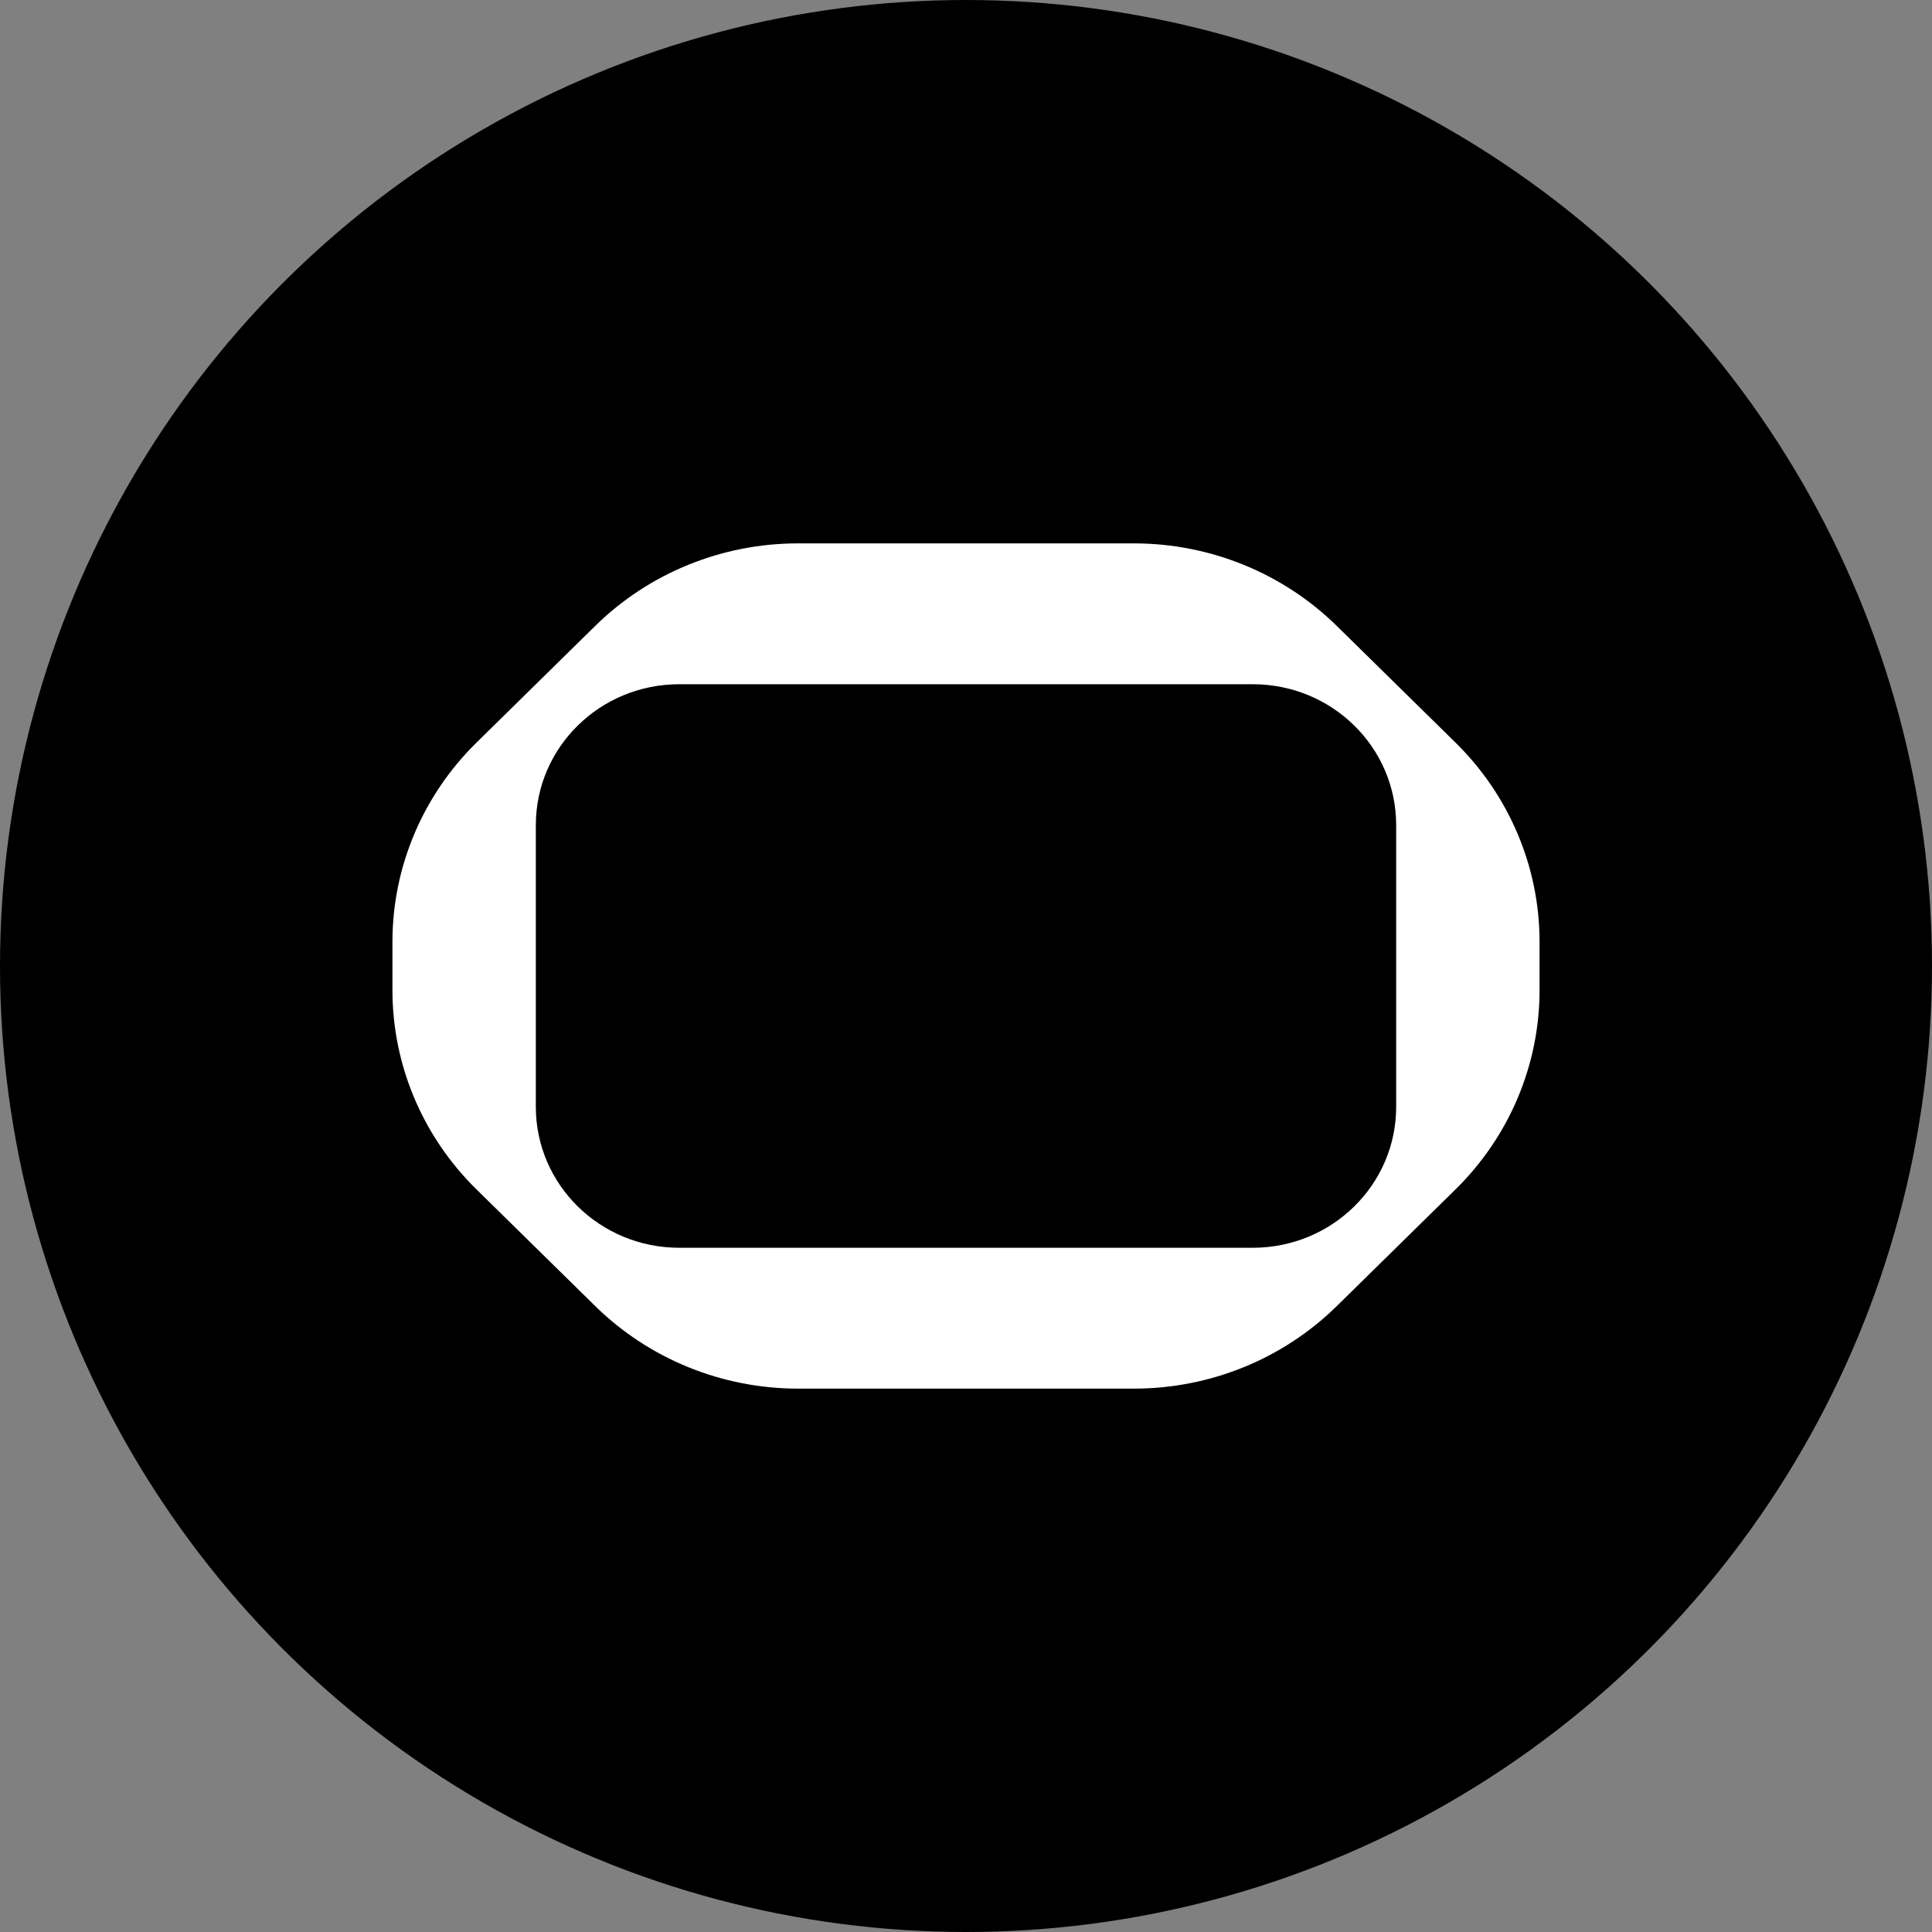
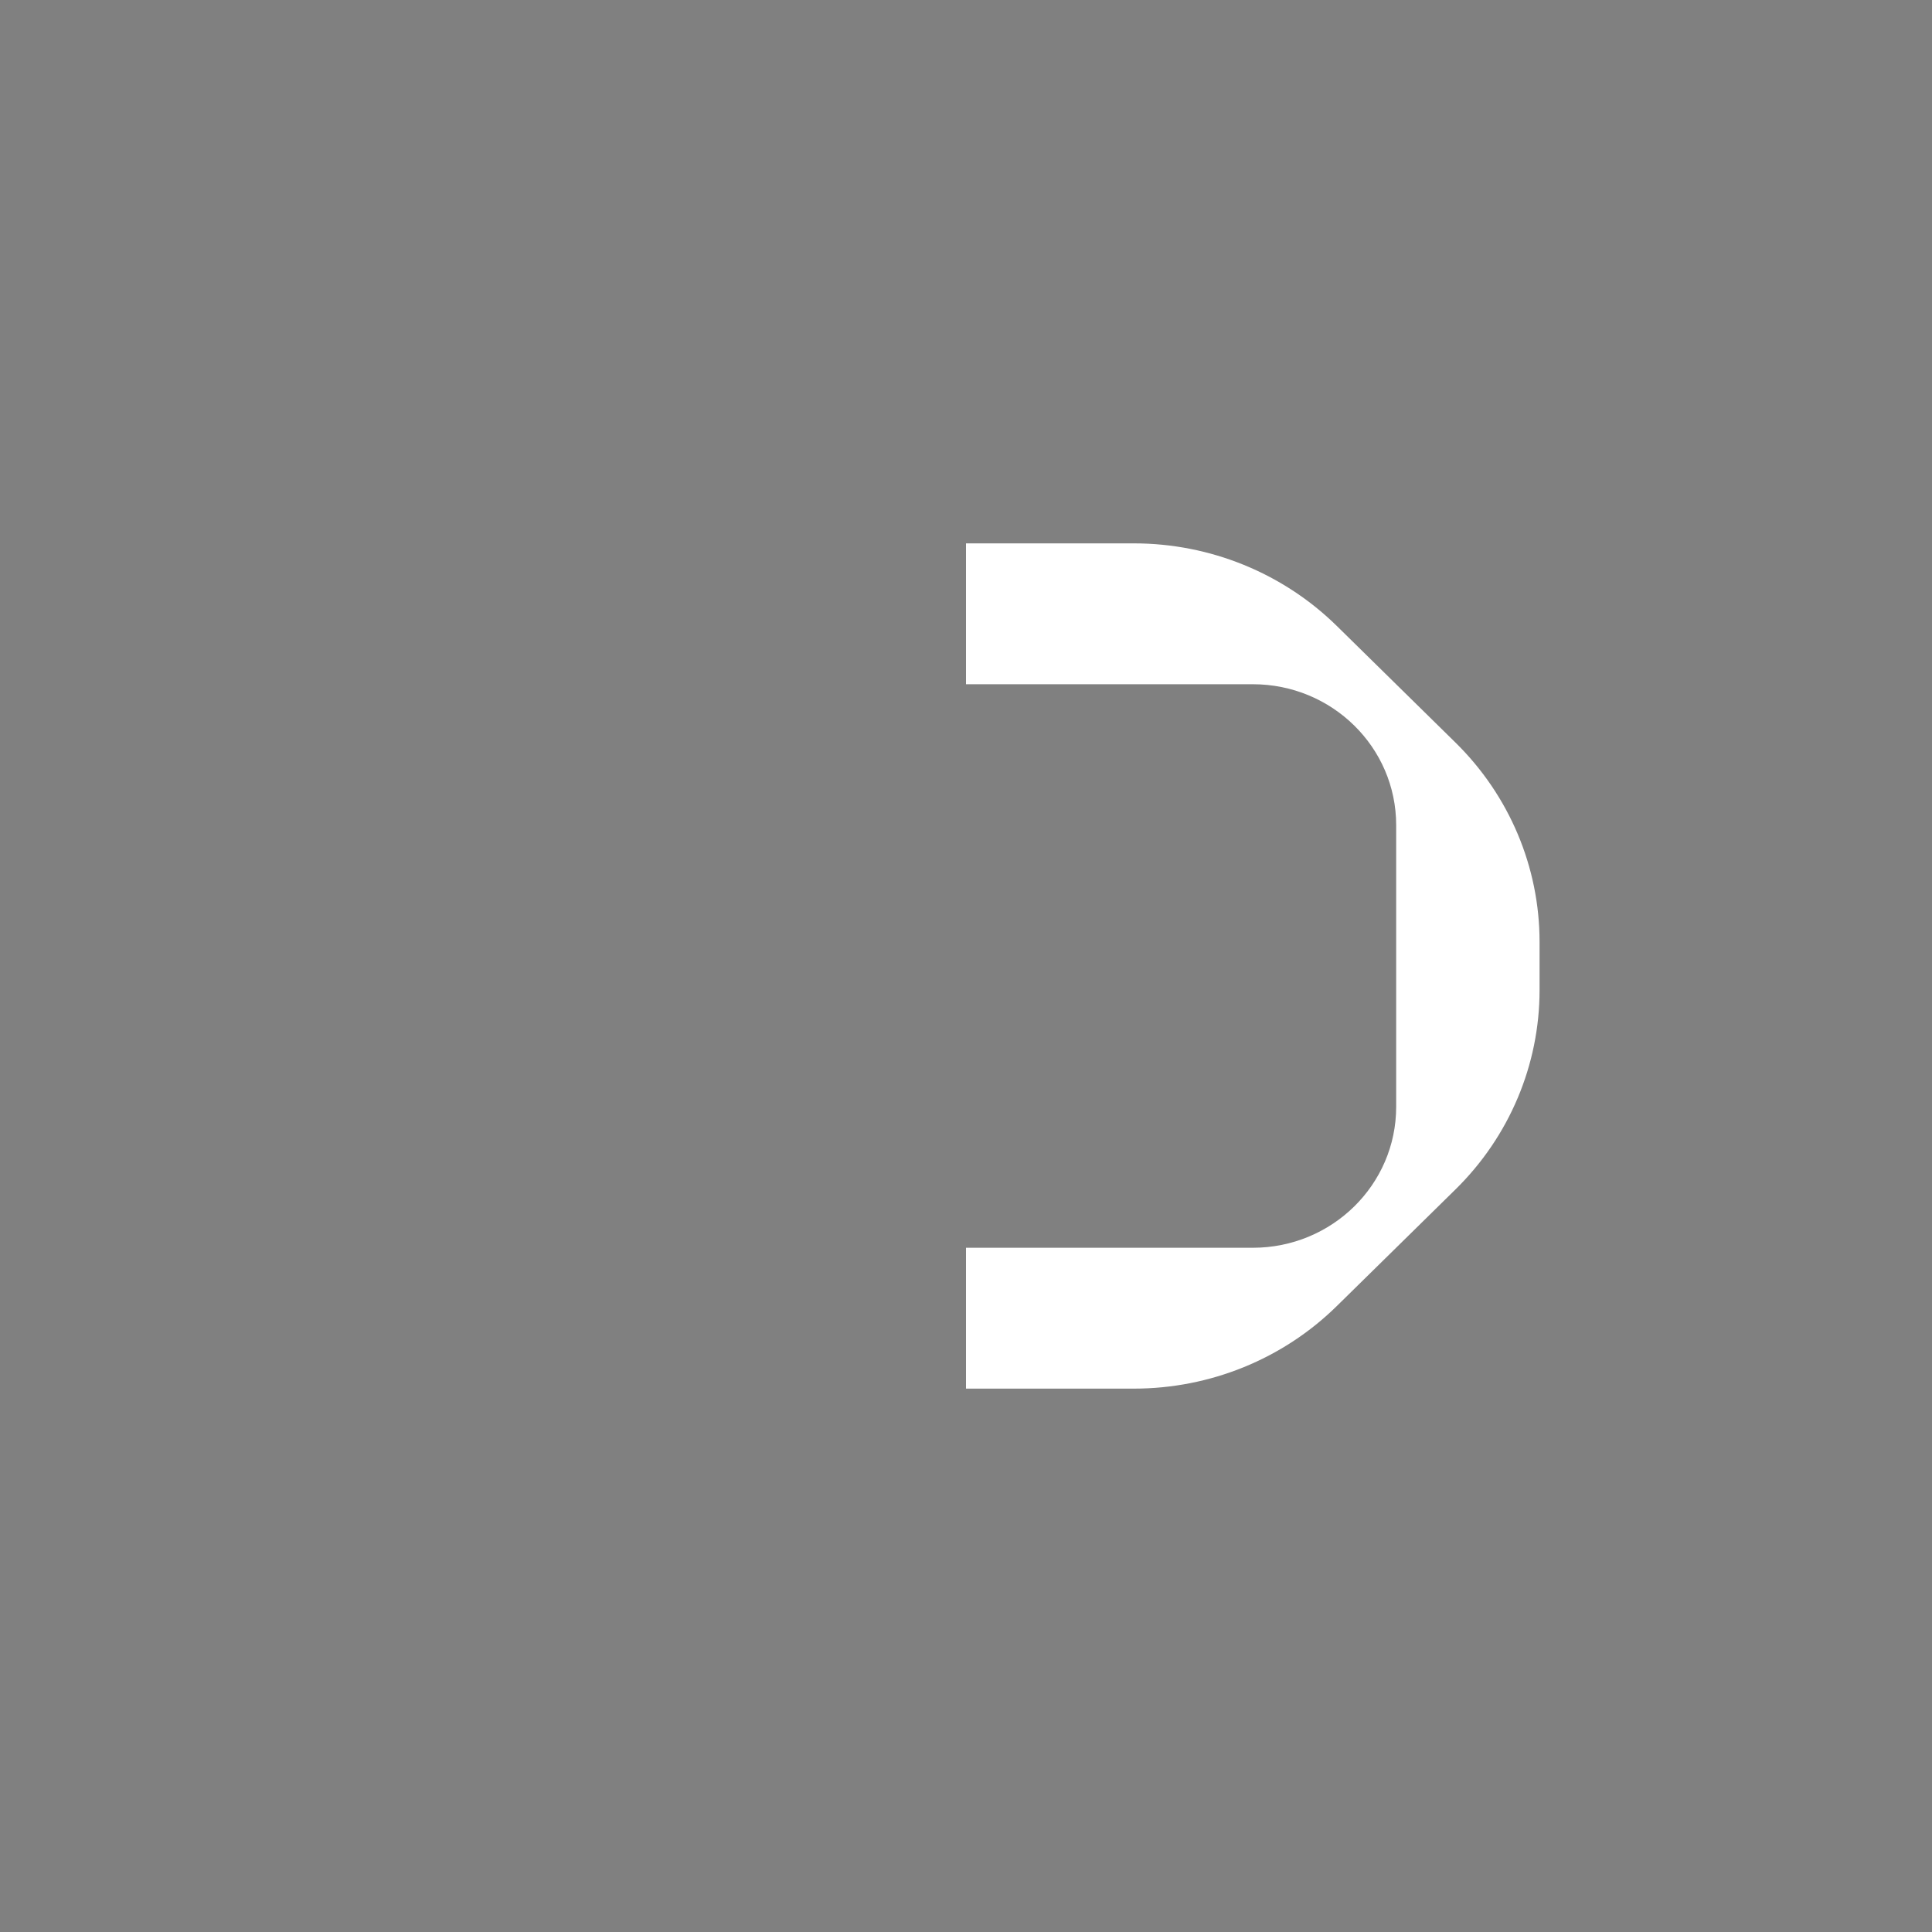
<svg xmlns="http://www.w3.org/2000/svg" version="1.1" width="32" height="32">
  <rect width="100%" height="100%" fill="#808080" stroke="none" />
  <svg viewBox="0 0 32 32" fill="none">
-     <circle cx="16" cy="16" r="16" fill="black" />
    <path d="M24.108 12.3L22.141 10.367C21.25 9.492 20.041 9 18.782 9H16V11.333H20.75C22.062 11.333 23.125 12.377 23.125 13.667V18.333C23.125 19.622 22.062 20.667 20.75 20.667H16V23H18.782C20.042 23 21.25 22.509 22.141 21.633L24.108 19.7C24.999 18.825 25.5 17.637 25.5 16.4V15.6C25.5 14.363 25 13.177 24.108 12.3Z" fill="white" />
-     <path d="M11.25 20.667C9.938 20.667 8.875 19.622 8.875 18.333V13.667C8.875 12.377 9.938 11.333 11.25 11.333H16V9H13.218C11.958 9 10.75 9.491 9.859 10.367L7.892 12.3C7.001 13.175 6.5 14.363 6.5 15.6V16.4C6.5 17.638 7 18.825 7.892 19.7L9.859 21.633C10.75 22.508 11.959 23 13.218 23H16V20.667H11.25Z" fill="white" />
  </svg>
  <style>@media (prefers-color-scheme: light) { :root { filter: none; } }
@media (prefers-color-scheme: dark) { :root { filter: none; } }
</style>
</svg>